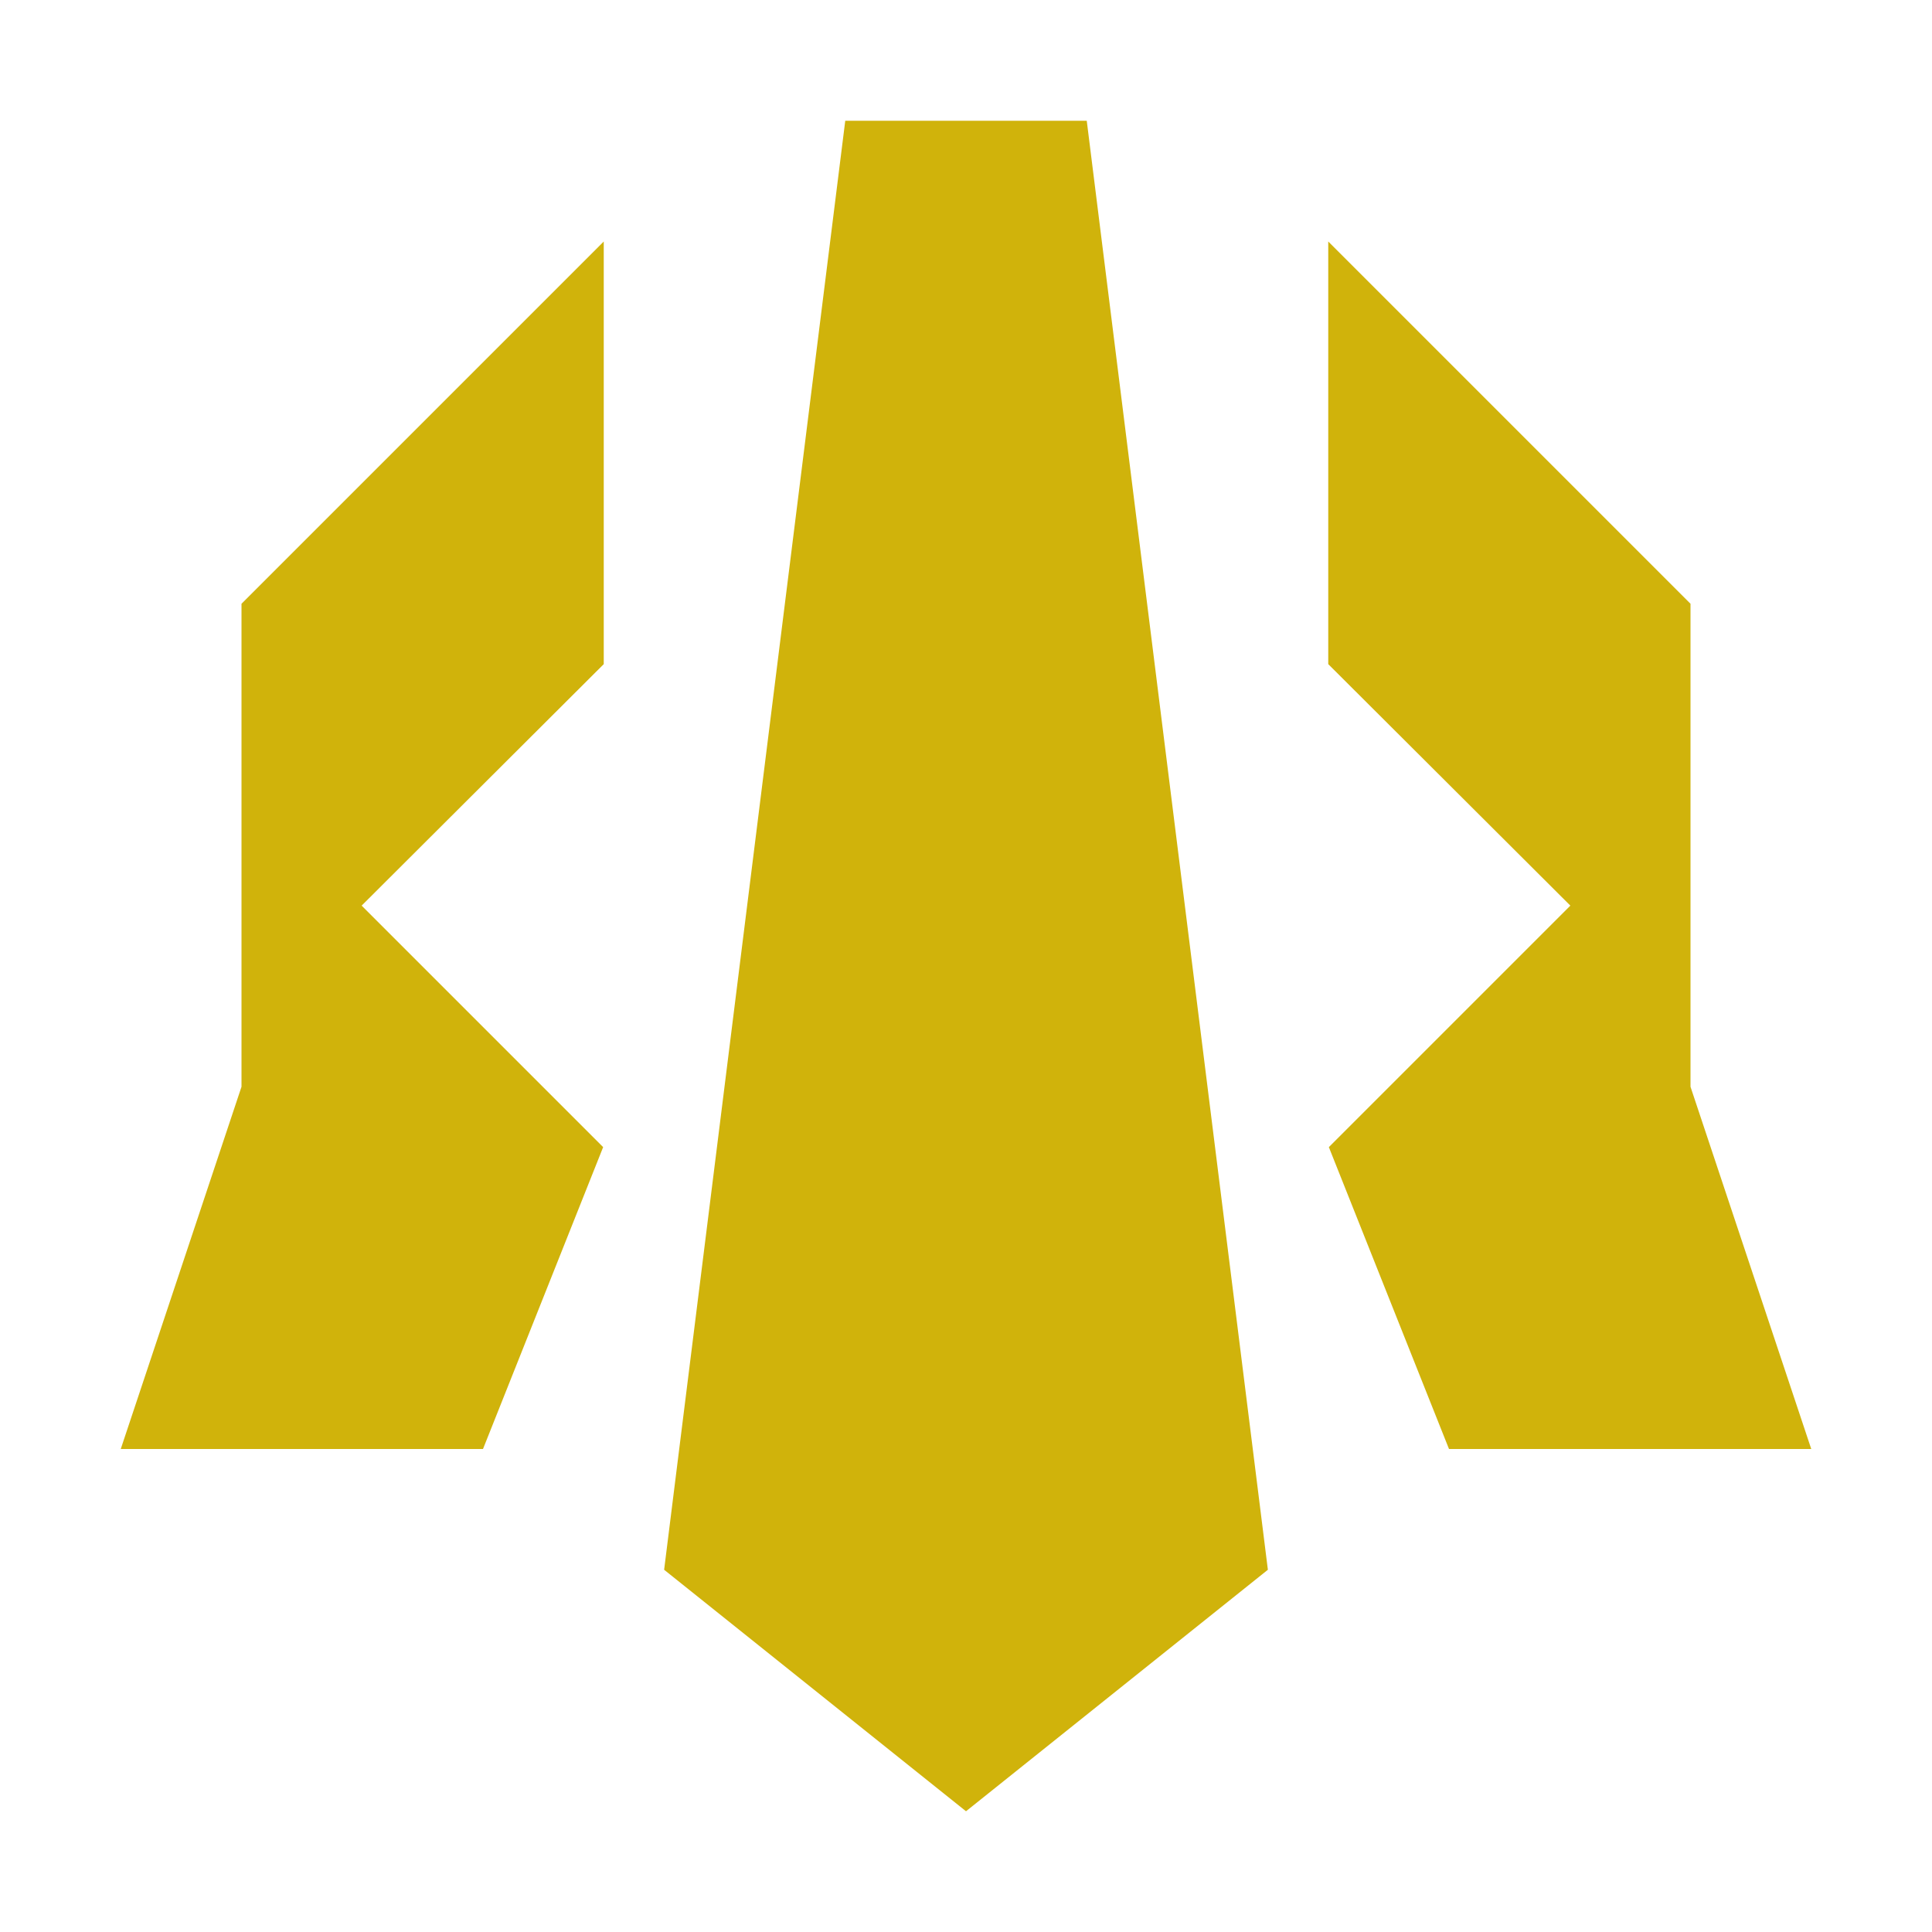
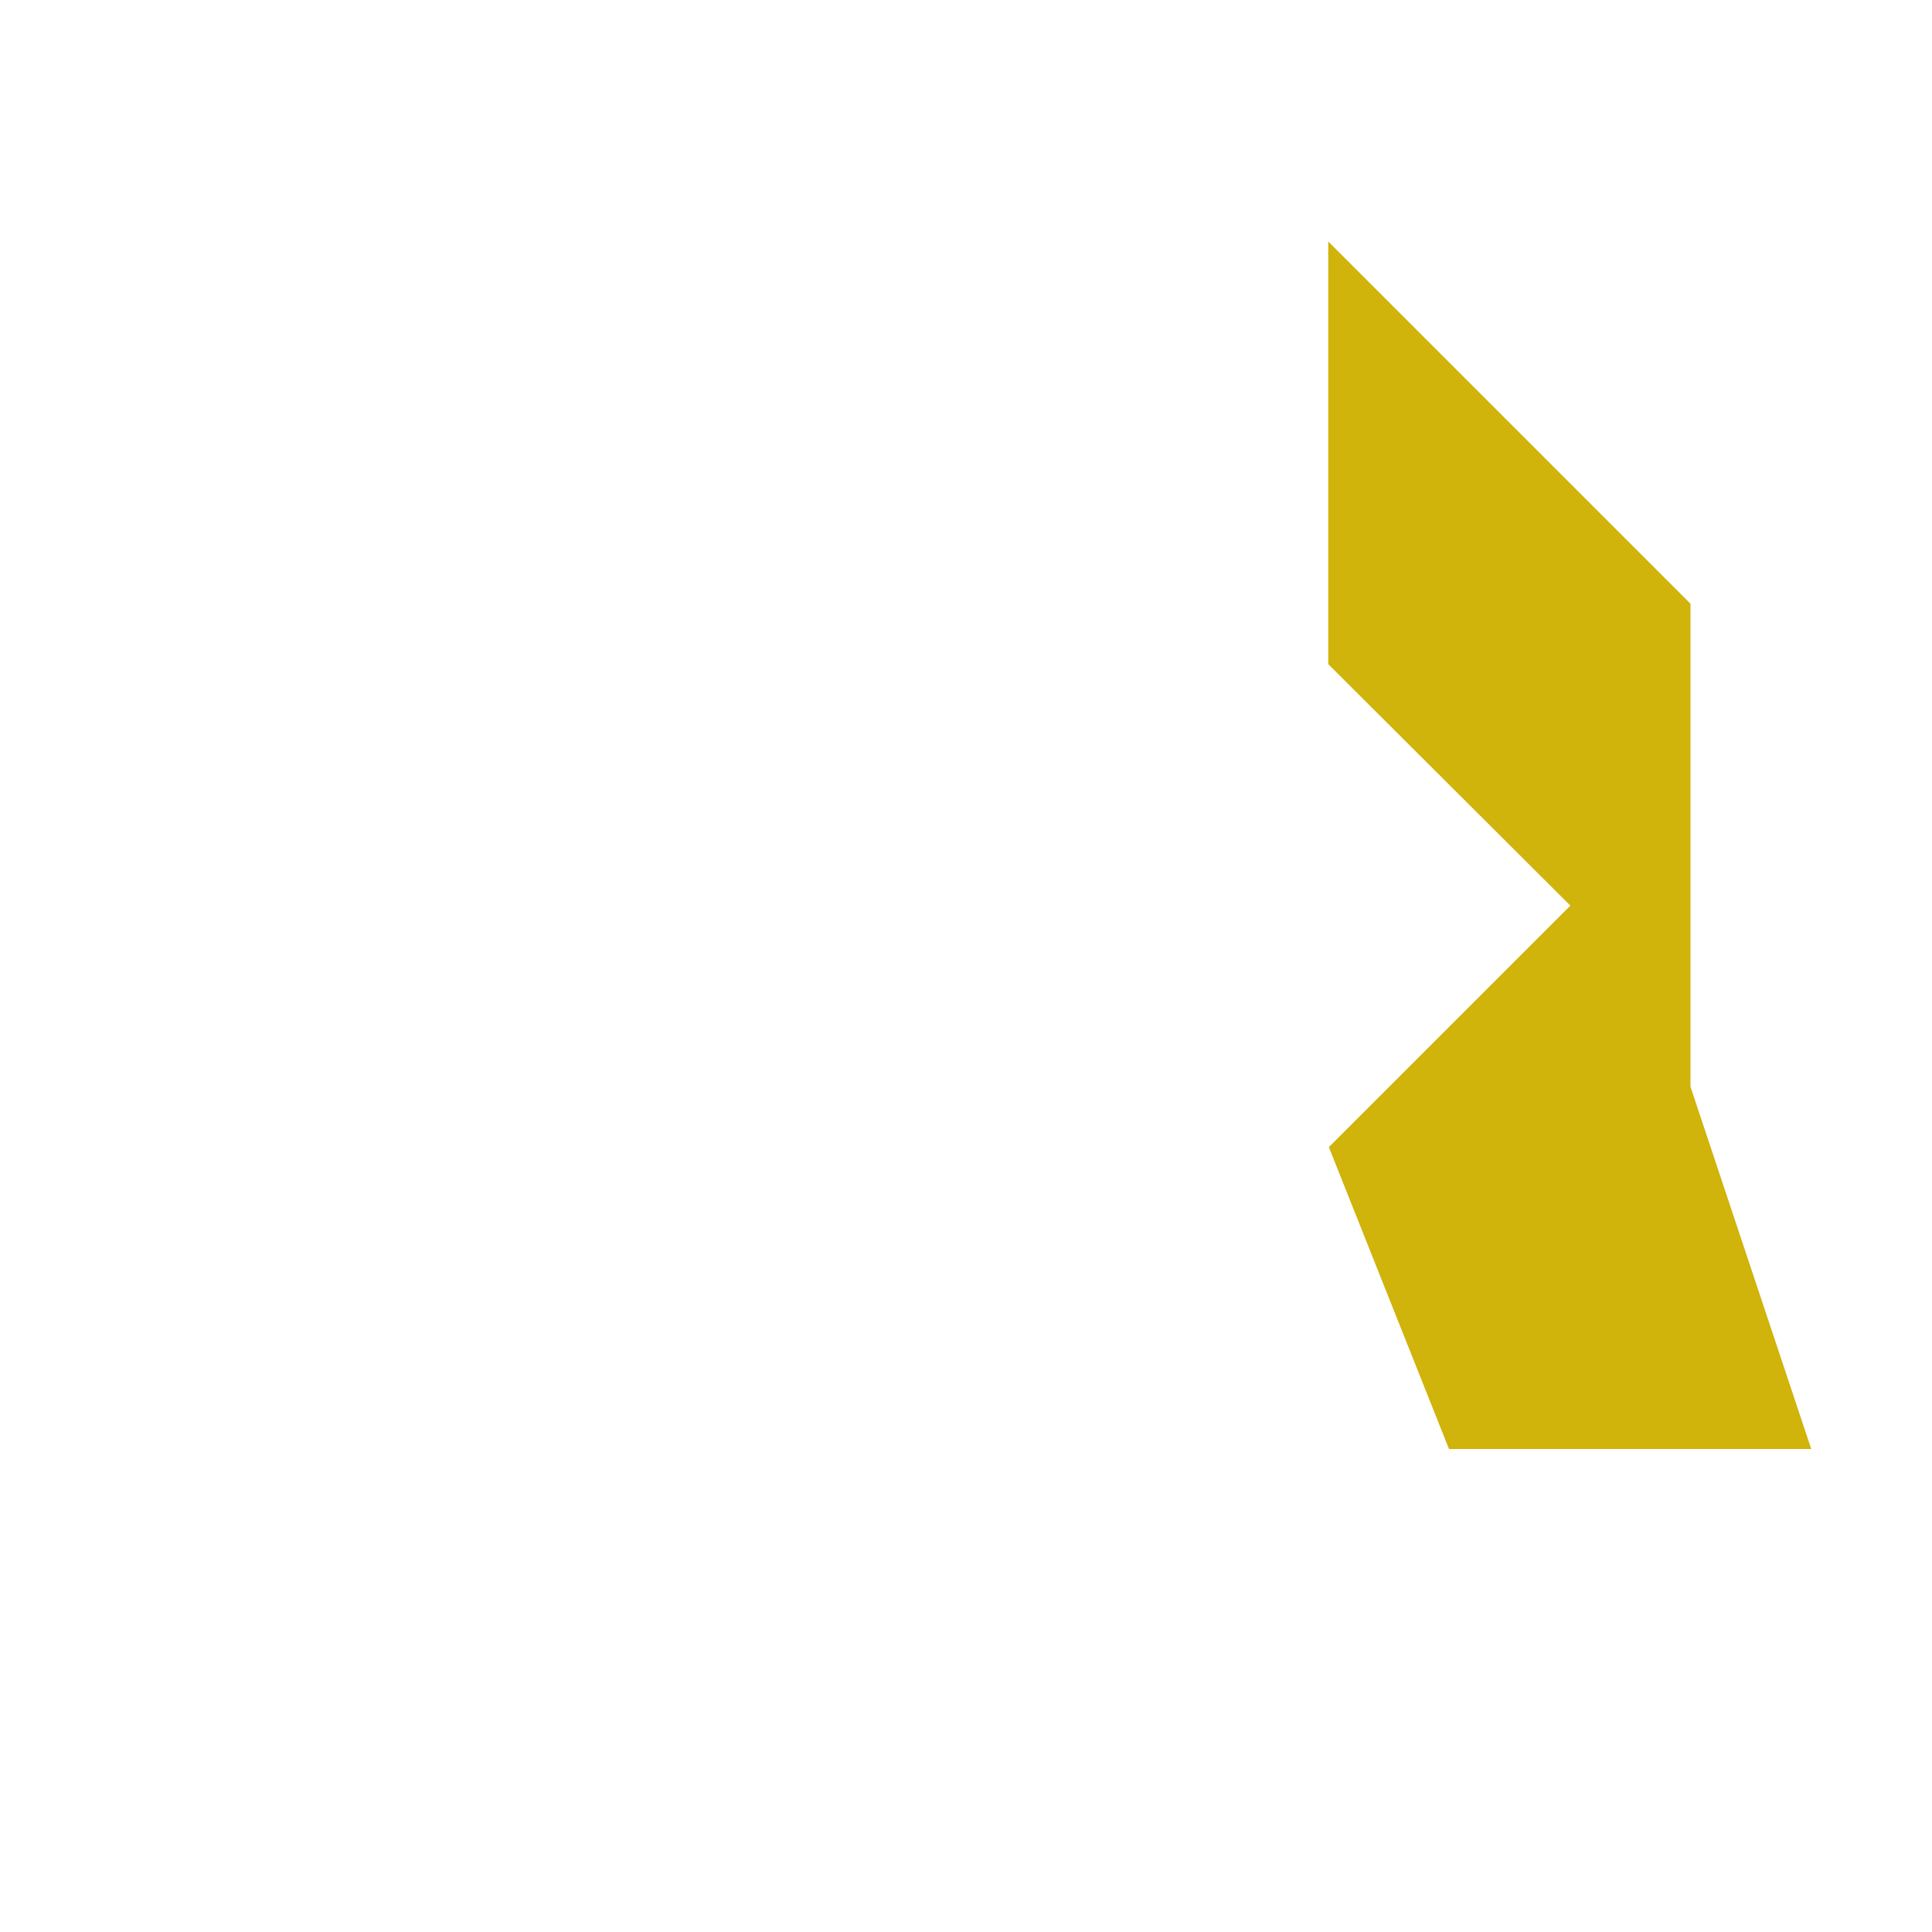
<svg xmlns="http://www.w3.org/2000/svg" fill="#d0b30b" viewBox="0 0 32 32">
  <polygon points="28 10 22 4 22 11 26.01 15 22.01 19 24 24 30 24 28 18 28 10" />
-   <polygon points="4 10 10 4 10 11 5.99 15 9.99 19 8 24 2 24 4 18 4 10" />
-   <polygon points="18 2 14 2 11 26 16 30 21 26 18 2" />
</svg>